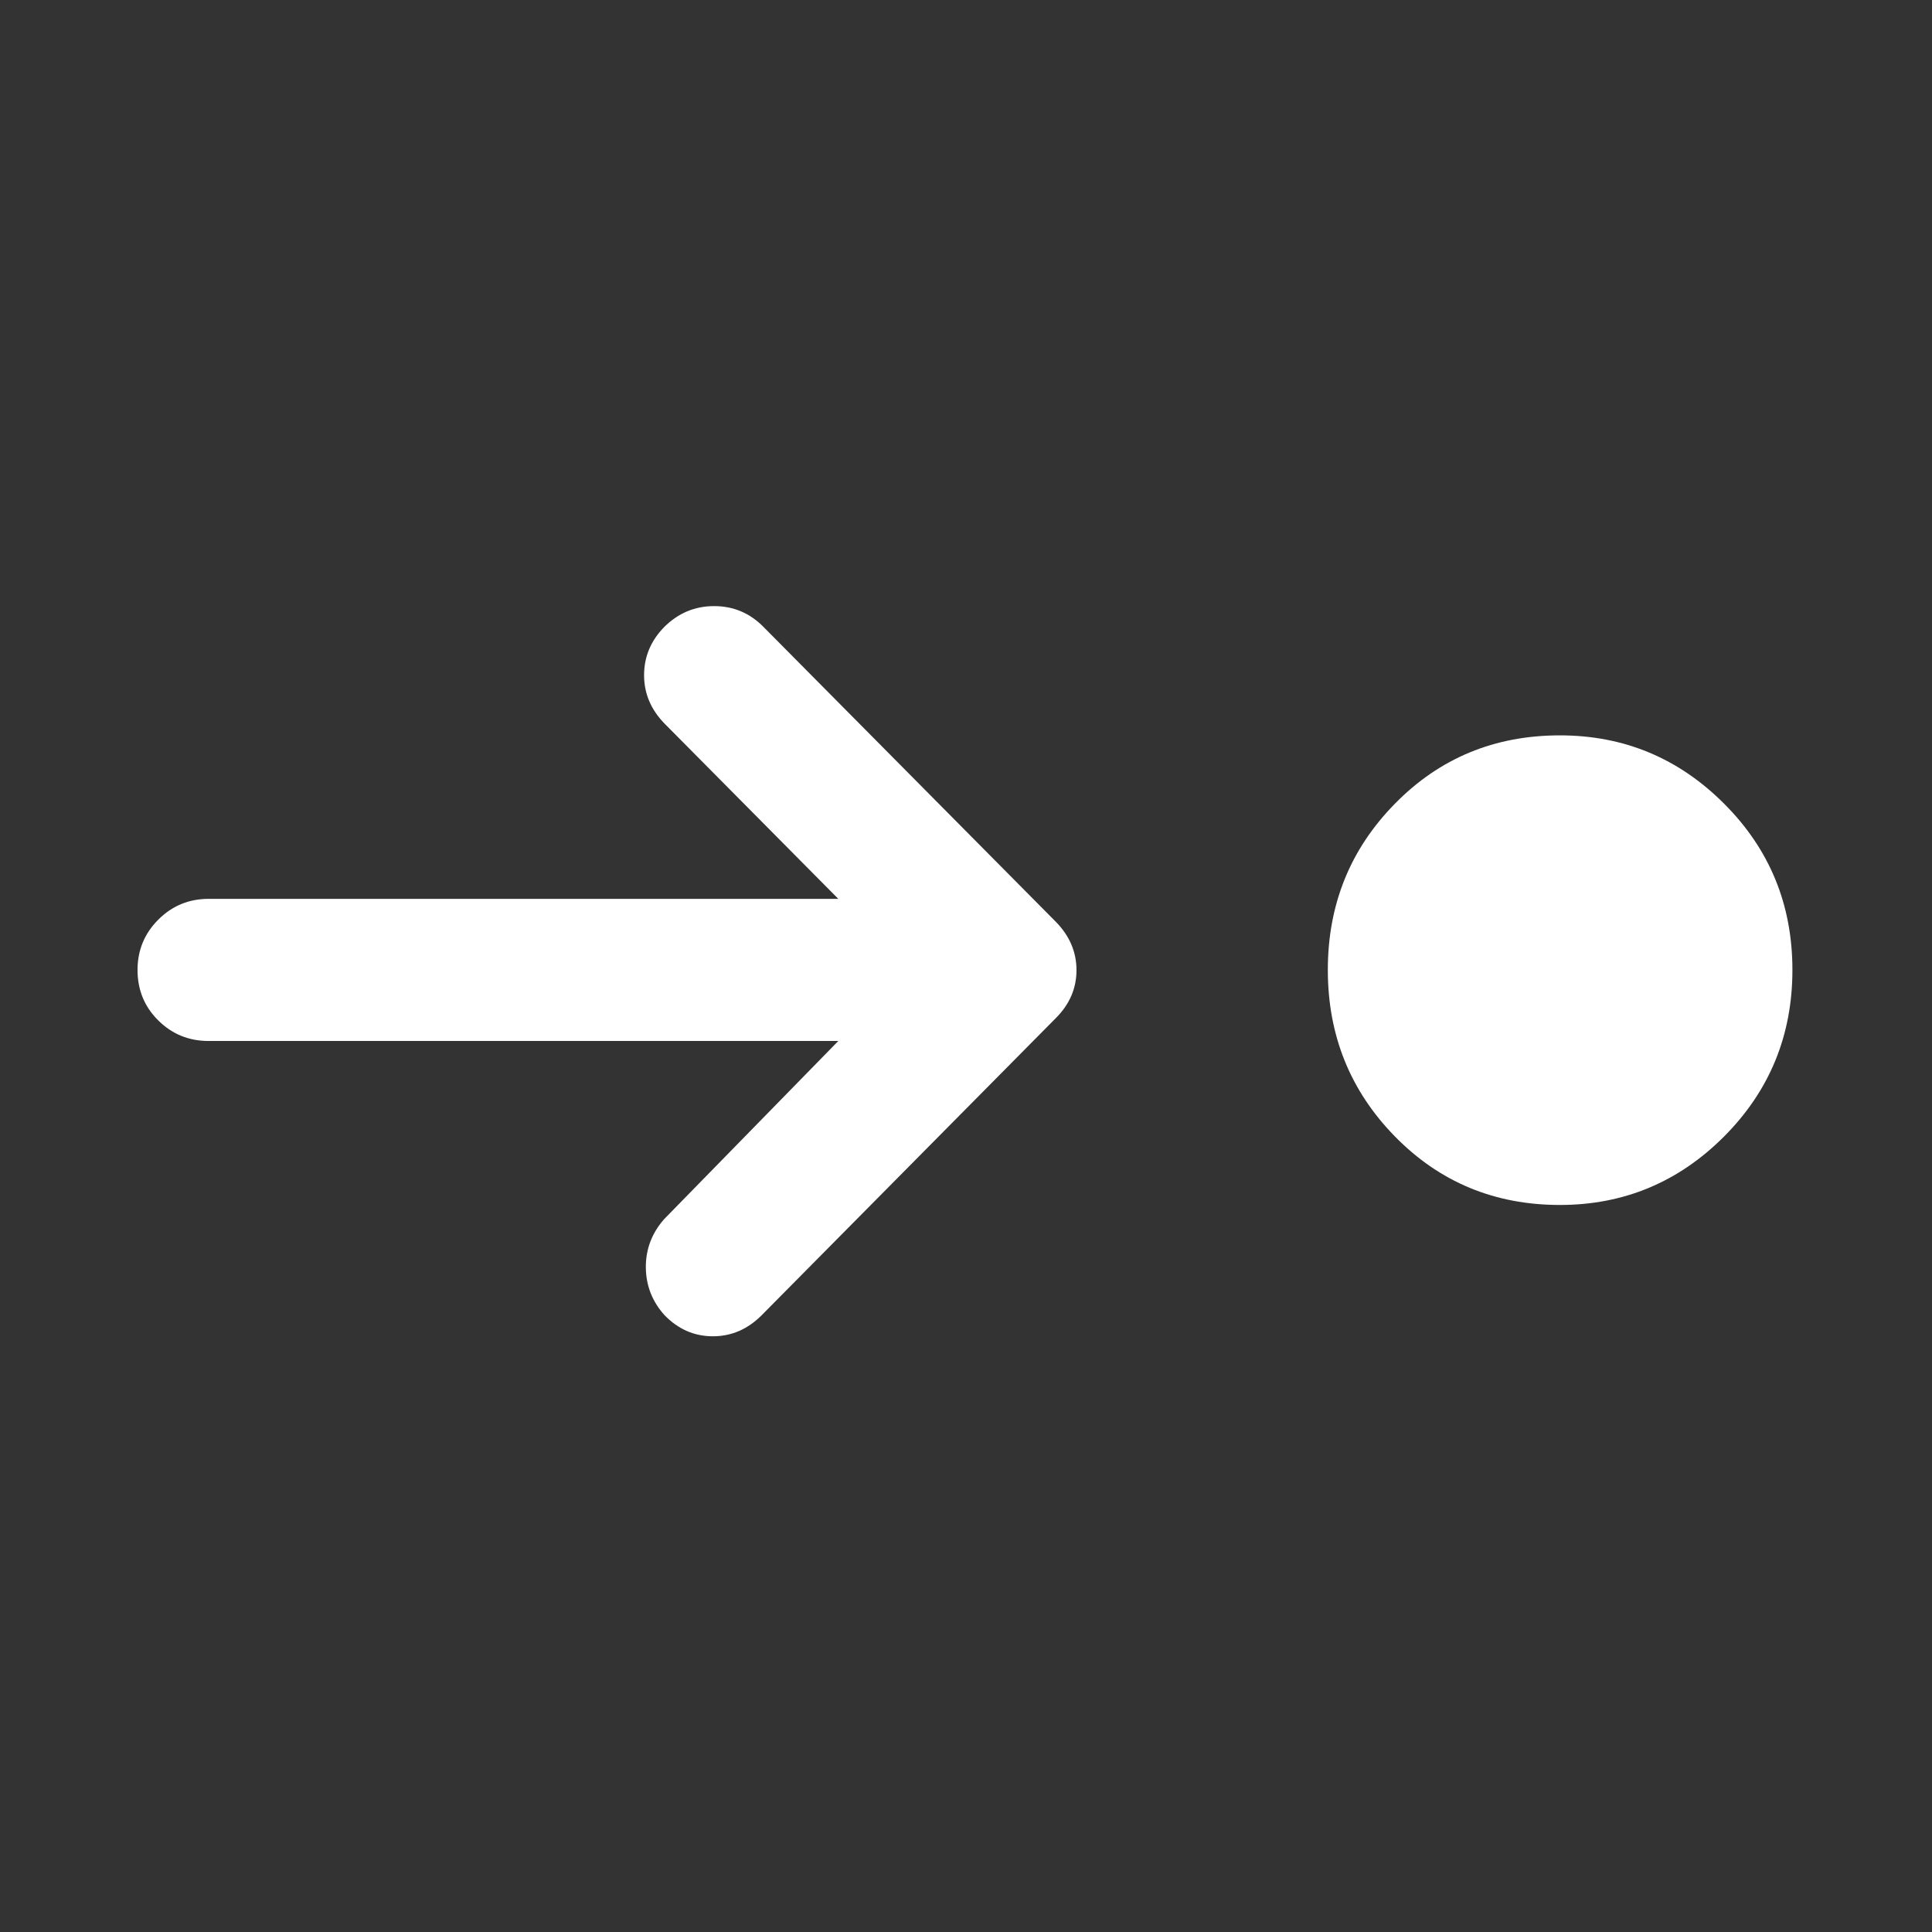
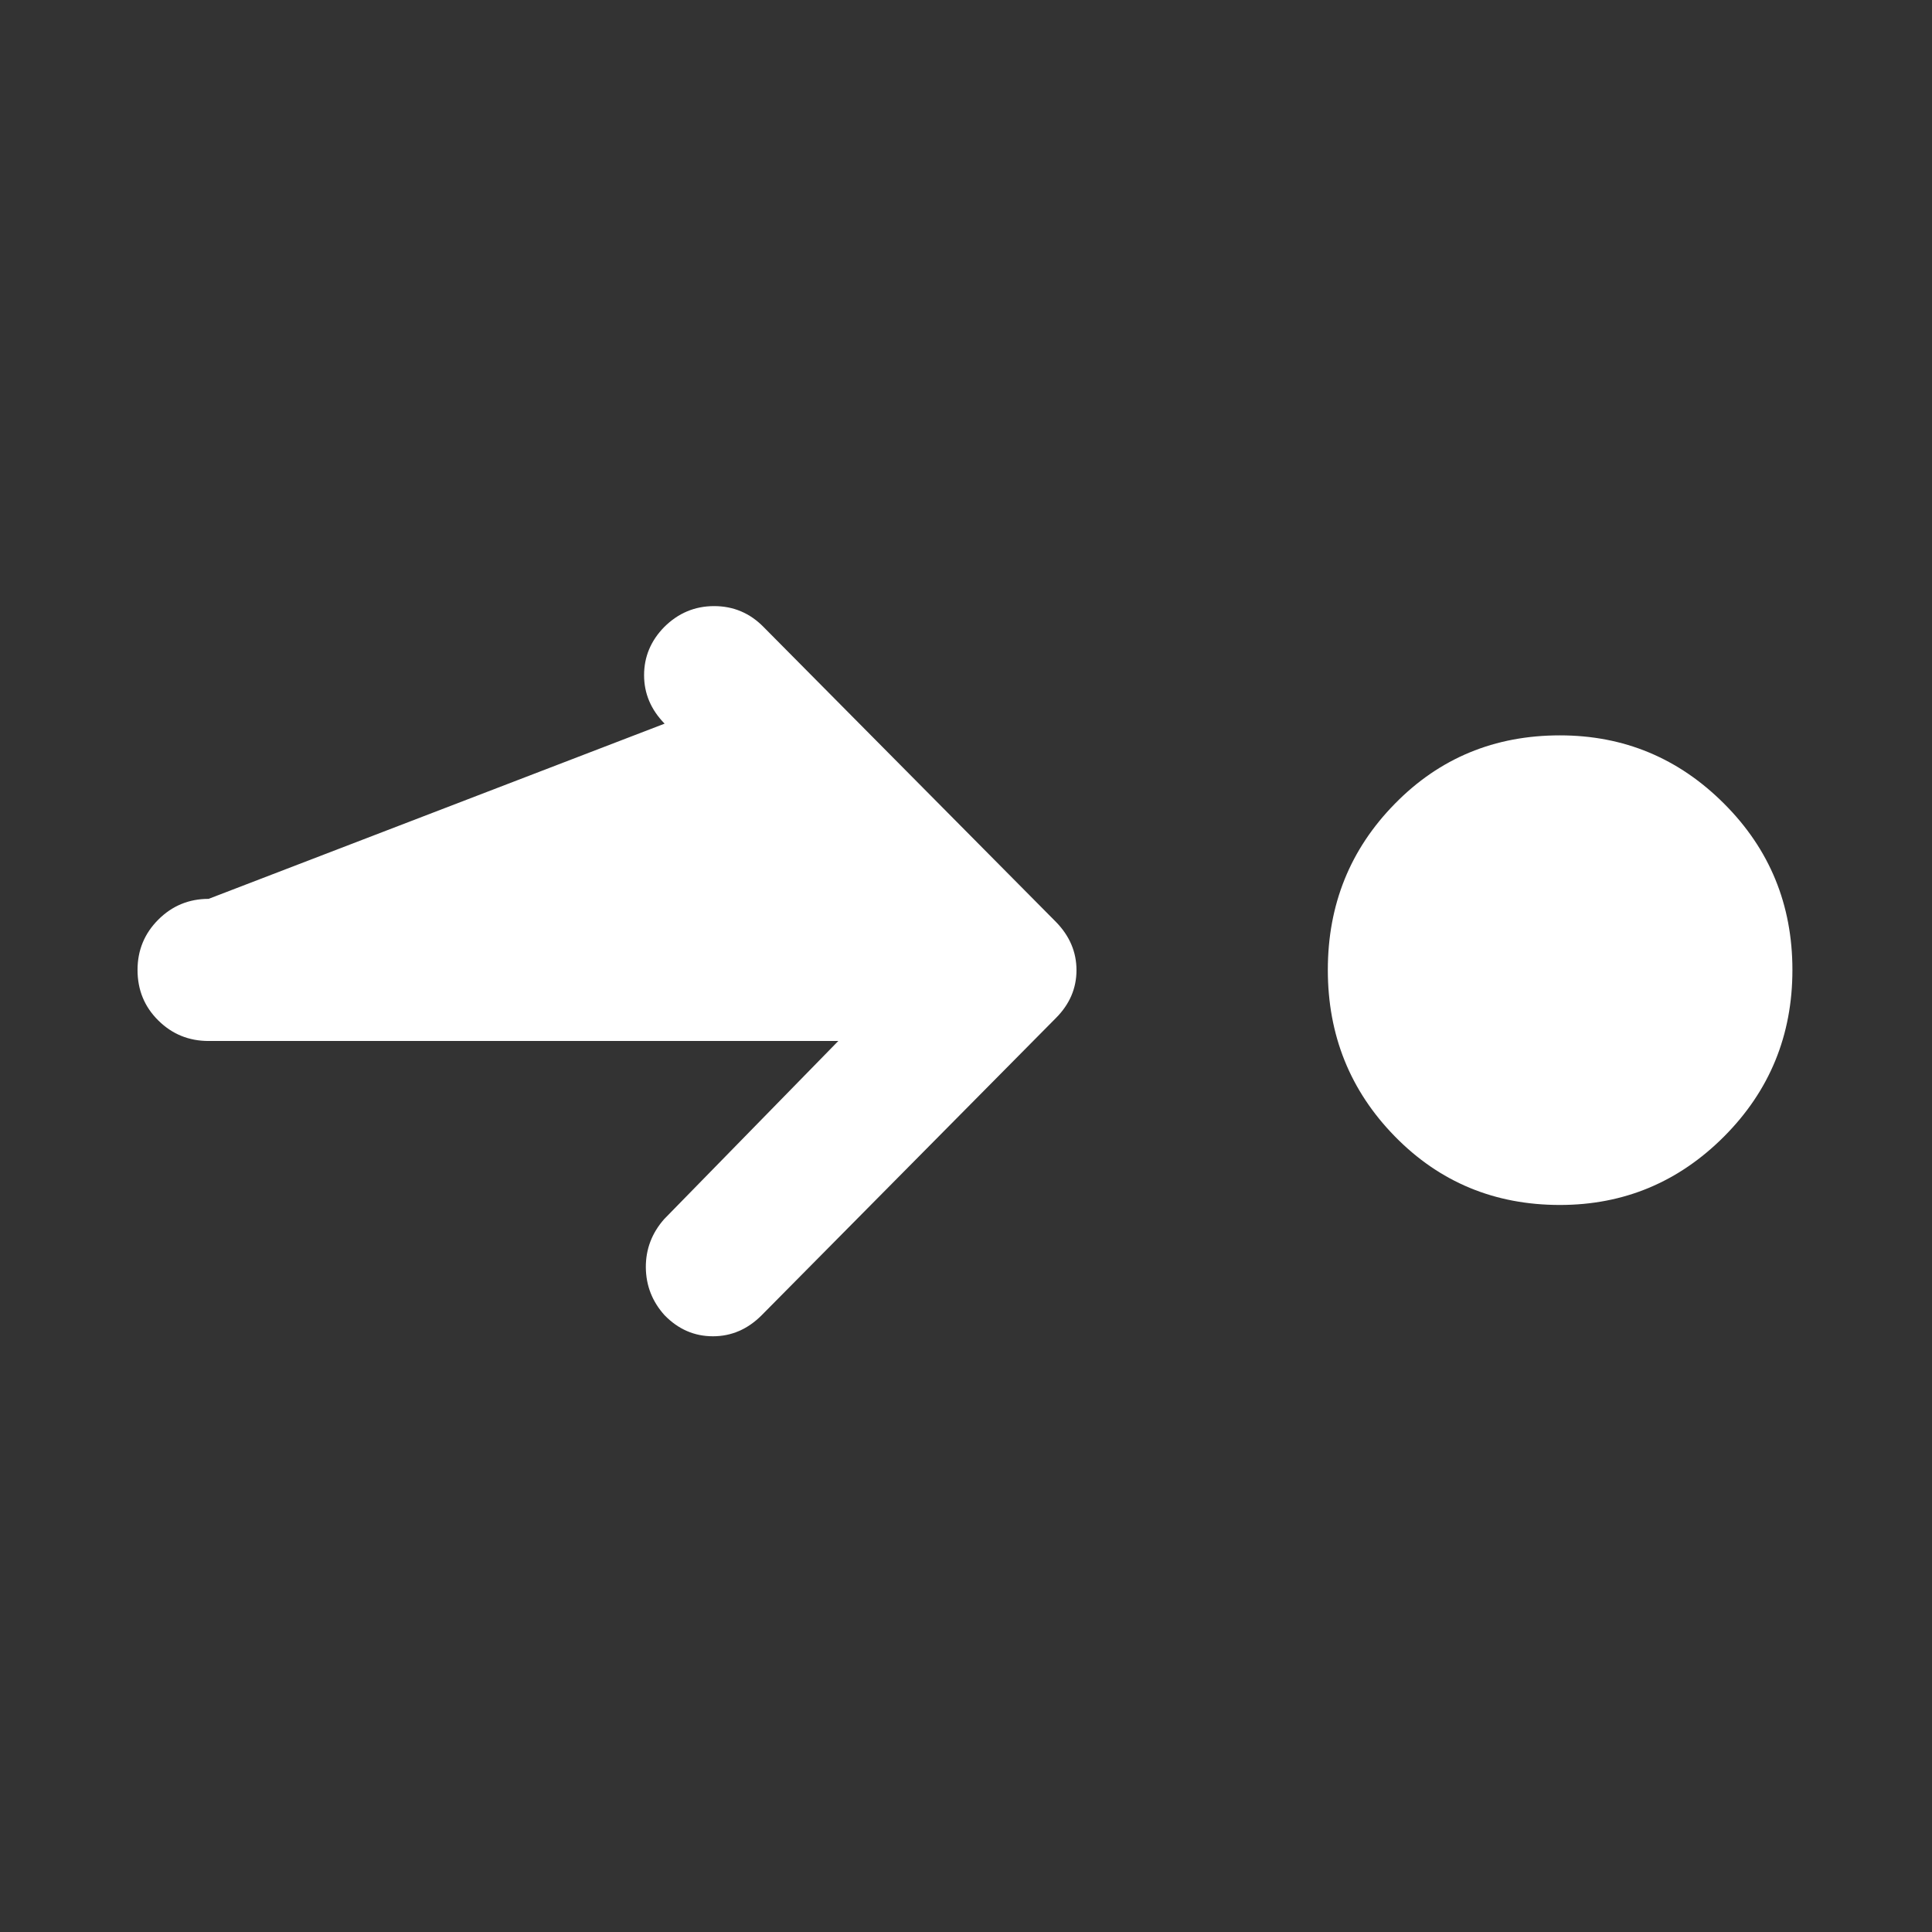
<svg xmlns="http://www.w3.org/2000/svg" width="32" height="32" viewBox="0 0 32 32" fill="none">
  <rect x="0" y="0" width="32" height="32" fill="#333333" stroke="none" />
-   <path d="M25.837 19.958C24.755 19.958 23.844 19.579 23.104 18.823C22.363 18.066 21.993 17.147 21.993 16.065C21.993 14.983 22.363 14.066 23.104 13.312C23.844 12.557 24.755 12.18 25.837 12.18C26.896 12.18 27.803 12.557 28.557 13.312C29.311 14.066 29.688 14.983 29.688 16.065C29.688 17.147 29.311 18.066 28.557 18.823C27.803 19.579 26.896 19.958 25.837 19.958ZM13.885 17.242H3.455C3.129 17.242 2.851 17.129 2.622 16.902C2.393 16.676 2.278 16.397 2.278 16.065C2.278 15.739 2.393 15.461 2.622 15.232C2.851 15.003 3.129 14.888 3.455 14.888H13.885L11.008 11.986C10.781 11.754 10.668 11.486 10.668 11.183C10.668 10.879 10.779 10.613 11 10.387C11.232 10.155 11.508 10.039 11.828 10.039C12.149 10.039 12.422 10.155 12.649 10.387L17.49 15.27C17.716 15.501 17.83 15.768 17.83 16.069C17.83 16.37 17.716 16.634 17.49 16.861L12.615 21.785C12.383 22.017 12.114 22.133 11.808 22.133C11.501 22.133 11.234 22.017 11.008 21.785C10.803 21.558 10.7 21.294 10.697 20.993C10.695 20.692 10.796 20.425 11 20.193L13.885 17.242Z" fill="white" />
+   <path d="M25.837 19.958C24.755 19.958 23.844 19.579 23.104 18.823C22.363 18.066 21.993 17.147 21.993 16.065C21.993 14.983 22.363 14.066 23.104 13.312C23.844 12.557 24.755 12.18 25.837 12.18C26.896 12.18 27.803 12.557 28.557 13.312C29.311 14.066 29.688 14.983 29.688 16.065C29.688 17.147 29.311 18.066 28.557 18.823C27.803 19.579 26.896 19.958 25.837 19.958ZM13.885 17.242H3.455C3.129 17.242 2.851 17.129 2.622 16.902C2.393 16.676 2.278 16.397 2.278 16.065C2.278 15.739 2.393 15.461 2.622 15.232C2.851 15.003 3.129 14.888 3.455 14.888L11.008 11.986C10.781 11.754 10.668 11.486 10.668 11.183C10.668 10.879 10.779 10.613 11 10.387C11.232 10.155 11.508 10.039 11.828 10.039C12.149 10.039 12.422 10.155 12.649 10.387L17.49 15.27C17.716 15.501 17.83 15.768 17.83 16.069C17.83 16.37 17.716 16.634 17.49 16.861L12.615 21.785C12.383 22.017 12.114 22.133 11.808 22.133C11.501 22.133 11.234 22.017 11.008 21.785C10.803 21.558 10.7 21.294 10.697 20.993C10.695 20.692 10.796 20.425 11 20.193L13.885 17.242Z" fill="white" />
</svg>